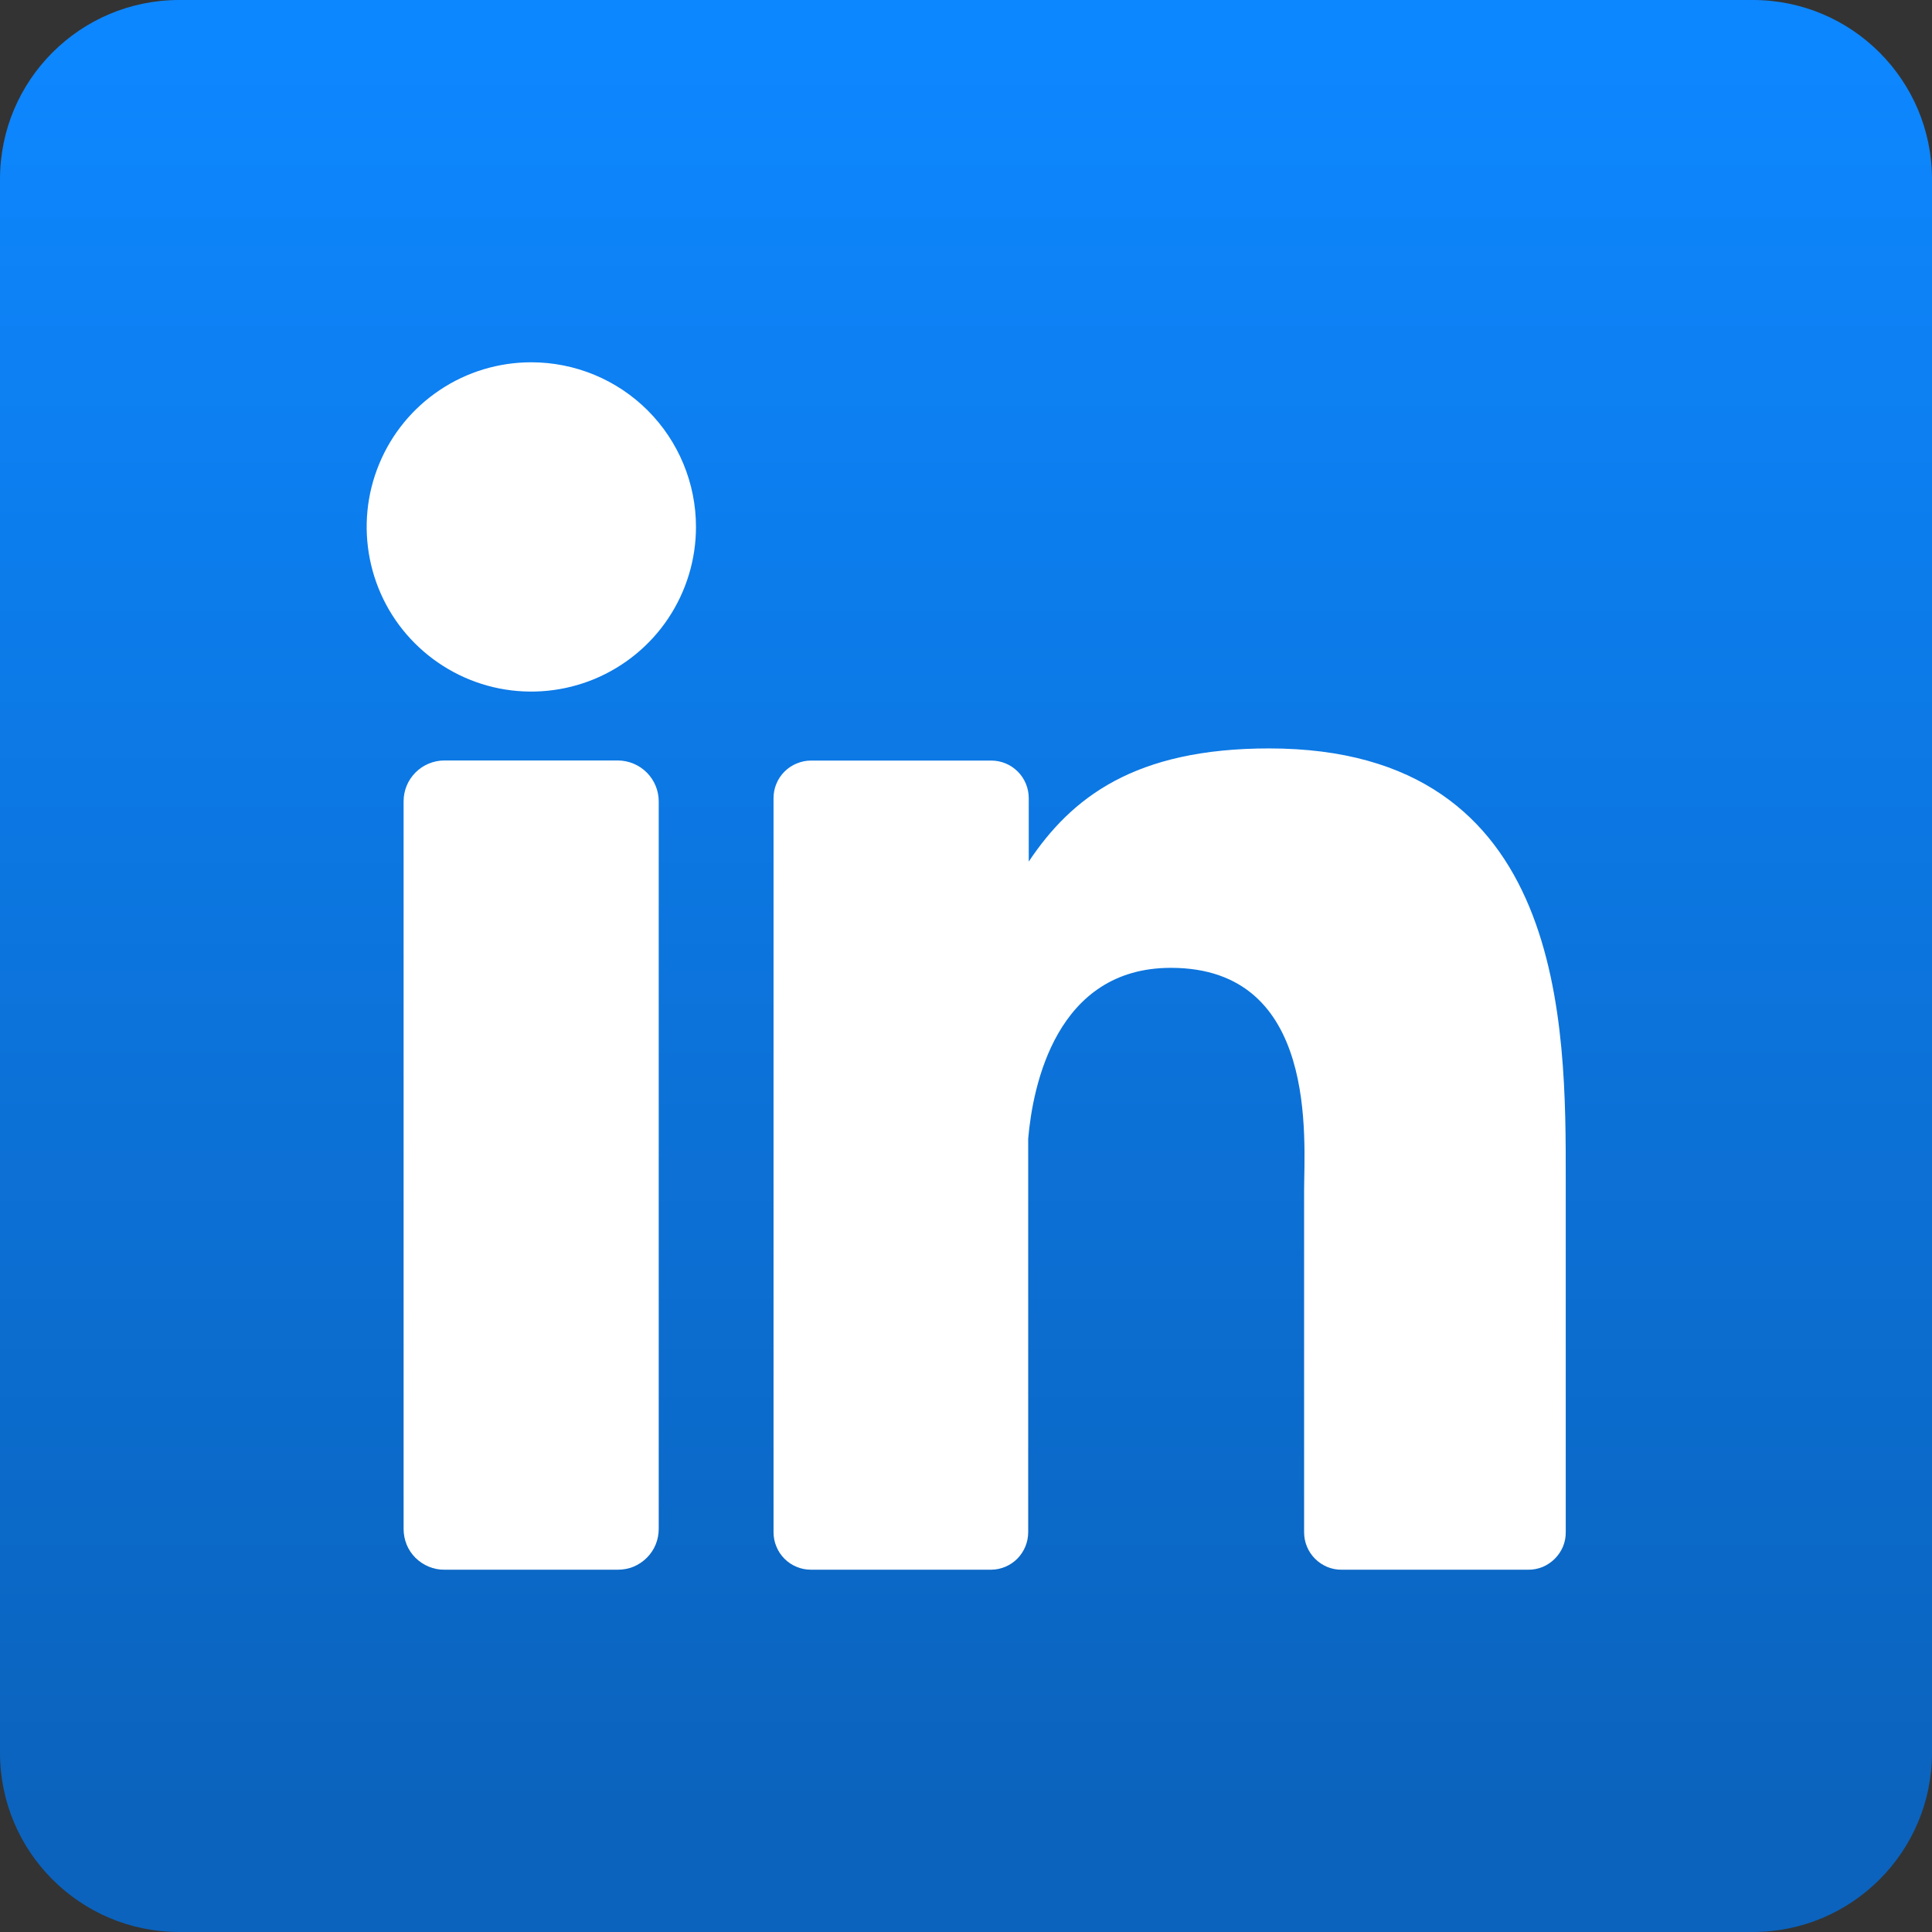
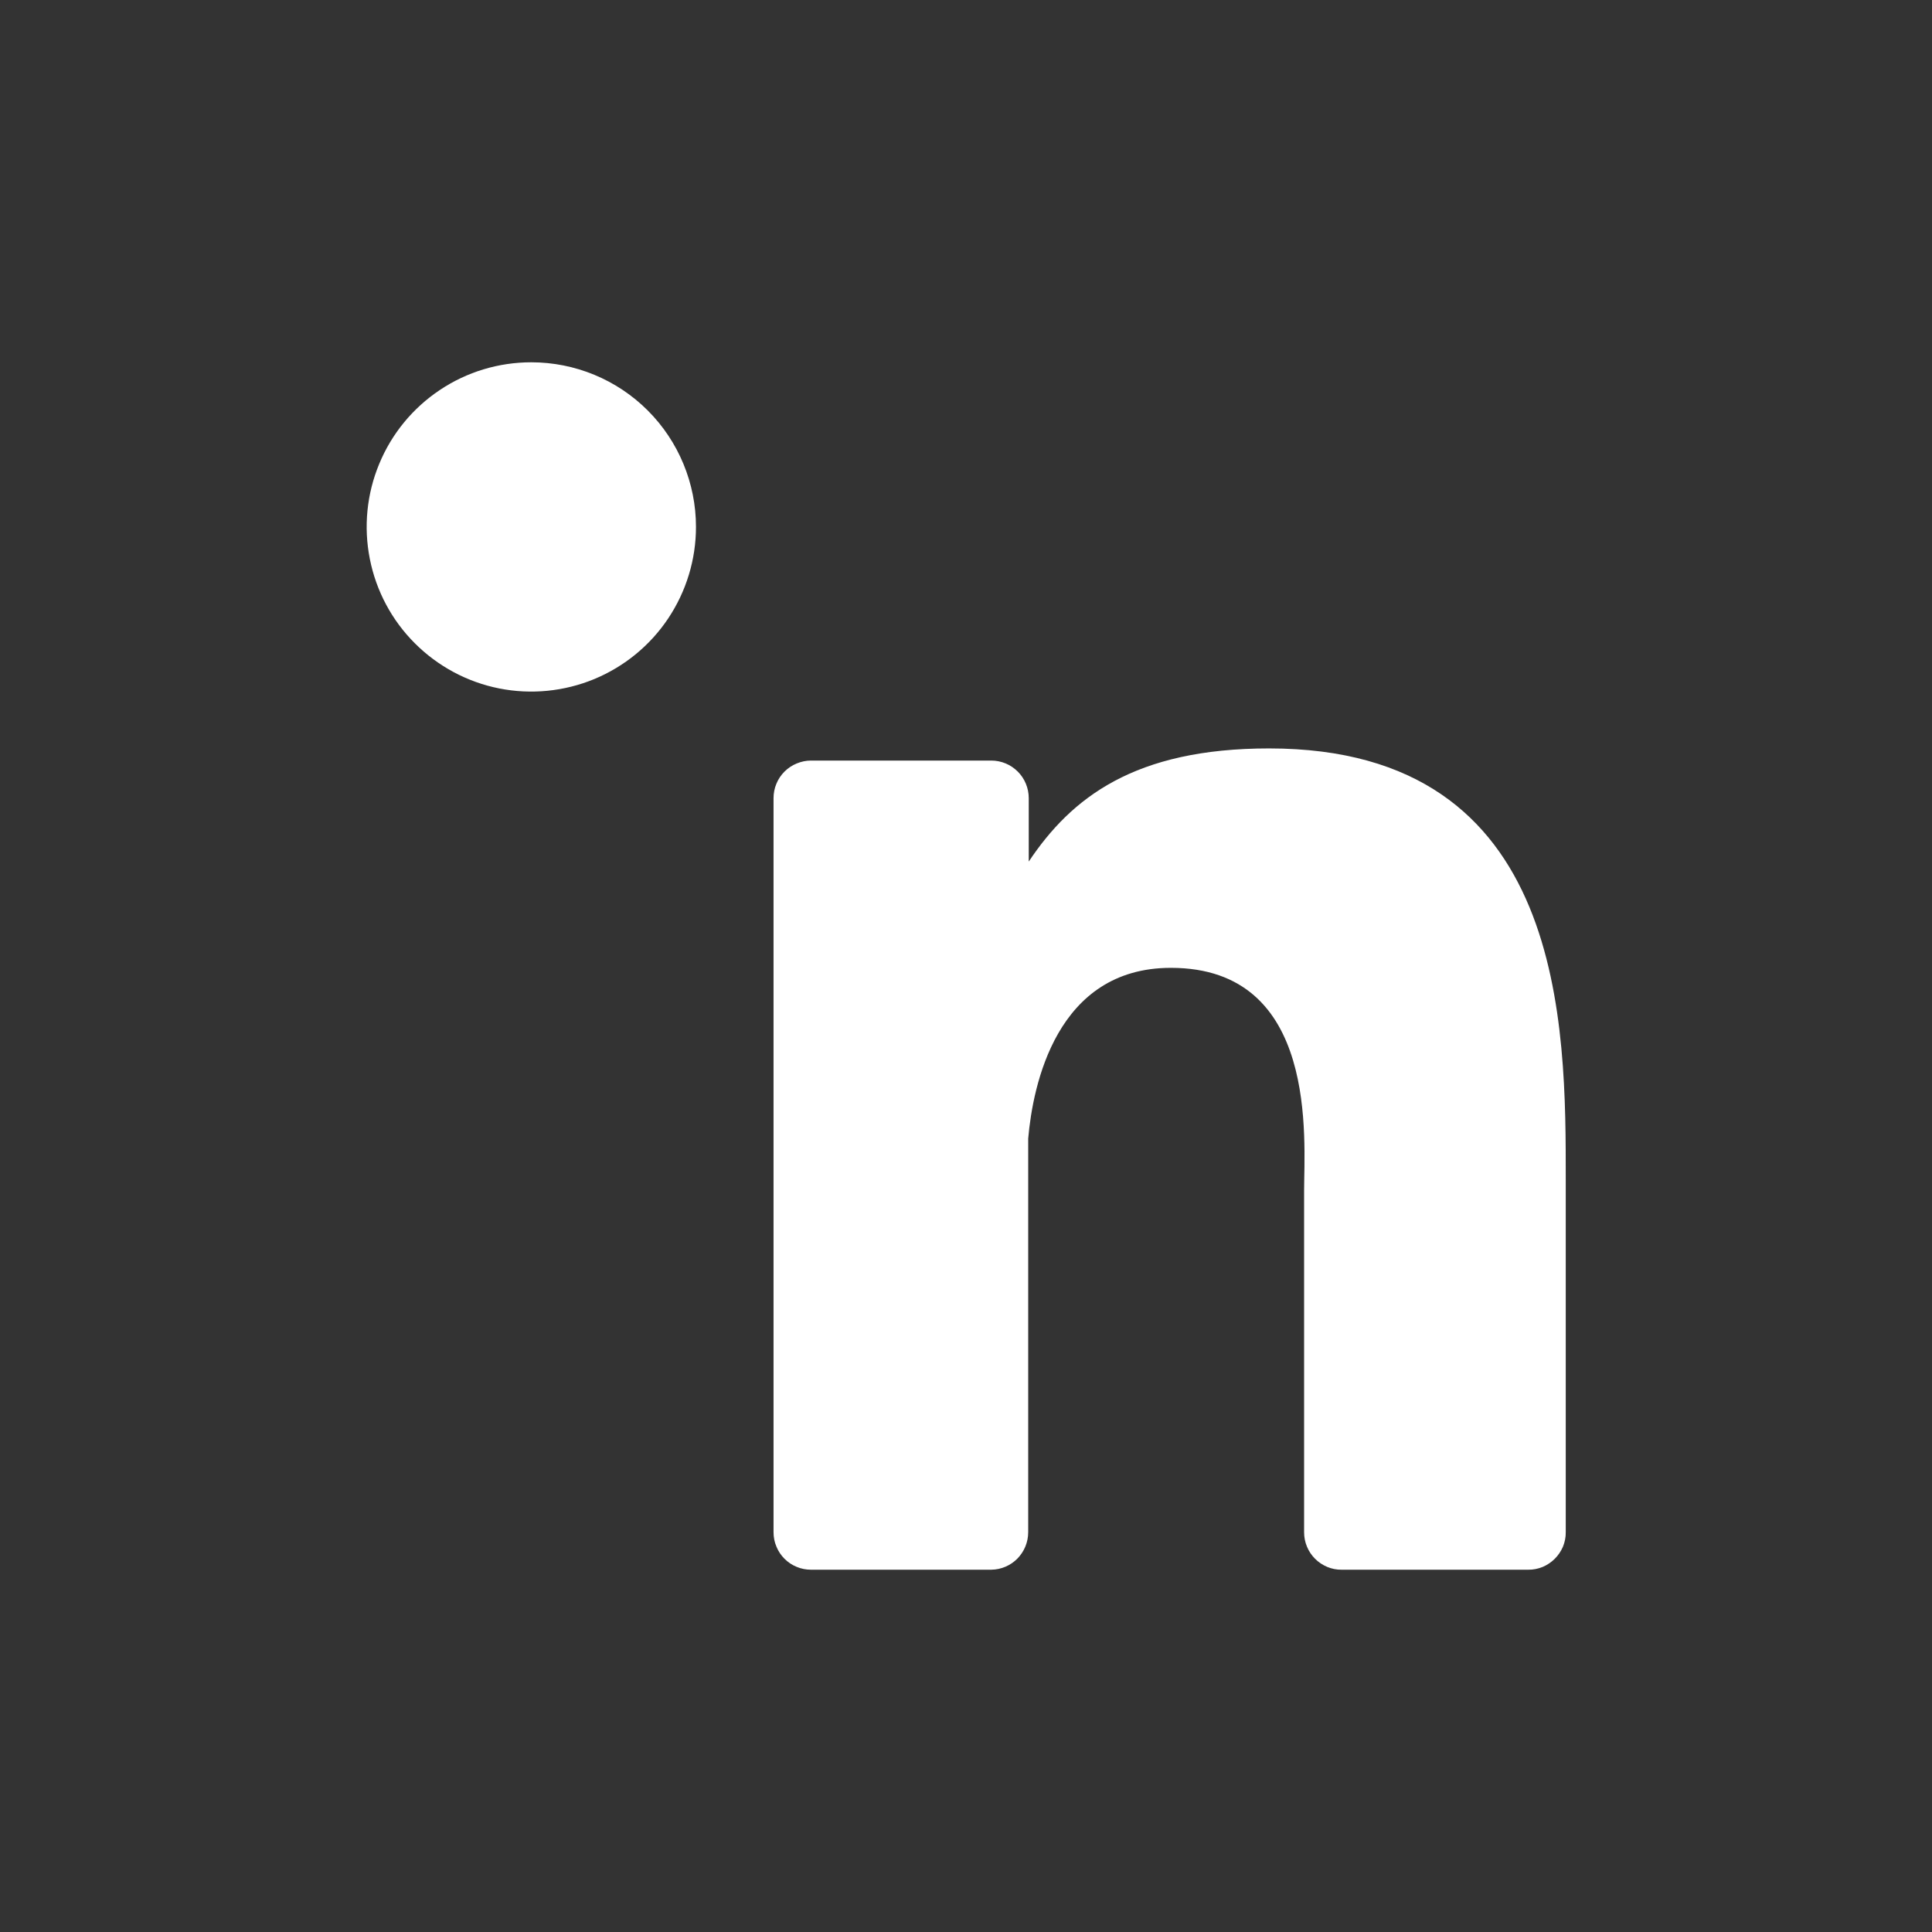
<svg xmlns="http://www.w3.org/2000/svg" width="21" height="21" viewBox="0 0 21 21" fill="none">
  <rect x="0" y="0" width="21" height="21" fill="#333333" stroke="none" />
-   <path d="M19.052 0H1.948C0.872 0 0 0.872 0 1.948V19.052C0 20.128 0.872 21 1.948 21H19.052C20.128 21 21 20.128 21 19.052V1.948C21 0.872 20.128 0 19.052 0Z" fill="url(#paint0_linear_2833_28640)" />
  <path d="M7.565 5.727C7.565 6.081 7.46 6.427 7.263 6.722C7.067 7.016 6.787 7.245 6.46 7.381C6.133 7.516 5.773 7.552 5.426 7.483C5.079 7.414 4.76 7.243 4.51 6.993C4.259 6.743 4.089 6.424 4.02 6.076C3.951 5.729 3.986 5.369 4.122 5.042C4.257 4.715 4.486 4.436 4.781 4.239C5.075 4.042 5.421 3.938 5.775 3.938C6.25 3.938 6.705 4.126 7.041 4.462C7.376 4.797 7.565 5.253 7.565 5.727Z" fill="white" />
-   <path d="M7.16 8.71V16.617C7.16 16.676 7.149 16.734 7.127 16.788C7.105 16.842 7.072 16.891 7.031 16.932C6.99 16.973 6.941 17.006 6.887 17.029C6.833 17.051 6.775 17.062 6.717 17.062H4.831C4.772 17.063 4.714 17.051 4.661 17.029C4.607 17.007 4.558 16.974 4.516 16.933C4.475 16.892 4.442 16.843 4.42 16.789C4.398 16.735 4.387 16.677 4.387 16.619V8.71C4.387 8.592 4.433 8.48 4.517 8.396C4.6 8.313 4.713 8.266 4.831 8.266H6.717C6.835 8.267 6.947 8.314 7.03 8.397C7.113 8.48 7.16 8.593 7.16 8.71Z" fill="white" />
  <path d="M17.019 12.827V16.654C17.02 16.708 17.009 16.761 16.989 16.811C16.968 16.86 16.938 16.905 16.9 16.943C16.862 16.981 16.817 17.011 16.768 17.032C16.718 17.052 16.665 17.063 16.611 17.062H14.583C14.529 17.063 14.476 17.052 14.427 17.032C14.377 17.011 14.332 16.981 14.294 16.943C14.256 16.905 14.226 16.86 14.206 16.811C14.185 16.761 14.175 16.708 14.175 16.654V12.945C14.175 12.391 14.337 10.52 12.727 10.52C11.481 10.52 11.226 11.8 11.176 12.376V16.654C11.176 16.762 11.134 16.864 11.059 16.941C10.984 17.017 10.882 17.061 10.774 17.062H8.815C8.762 17.062 8.709 17.052 8.659 17.031C8.61 17.011 8.565 16.981 8.527 16.943C8.489 16.905 8.459 16.86 8.439 16.81C8.418 16.761 8.408 16.708 8.408 16.654V8.676C8.408 8.622 8.418 8.569 8.439 8.519C8.459 8.47 8.489 8.425 8.527 8.387C8.565 8.349 8.61 8.319 8.659 8.299C8.709 8.278 8.762 8.267 8.815 8.267H10.774C10.883 8.267 10.986 8.31 11.063 8.387C11.139 8.463 11.182 8.567 11.182 8.676V9.365C11.645 8.671 12.331 8.135 13.795 8.135C17.038 8.135 17.019 11.163 17.019 12.827Z" fill="white" />
  <defs>
    <linearGradient id="paint0_linear_2833_28640" x1="10.5" y1="0.476" x2="10.5" y2="19.742" gradientUnits="userSpaceOnUse">
      <stop stop-color="#0D87FF" />
      <stop offset="1" stop-color="#0B63BD" />
    </linearGradient>
  </defs>
</svg>